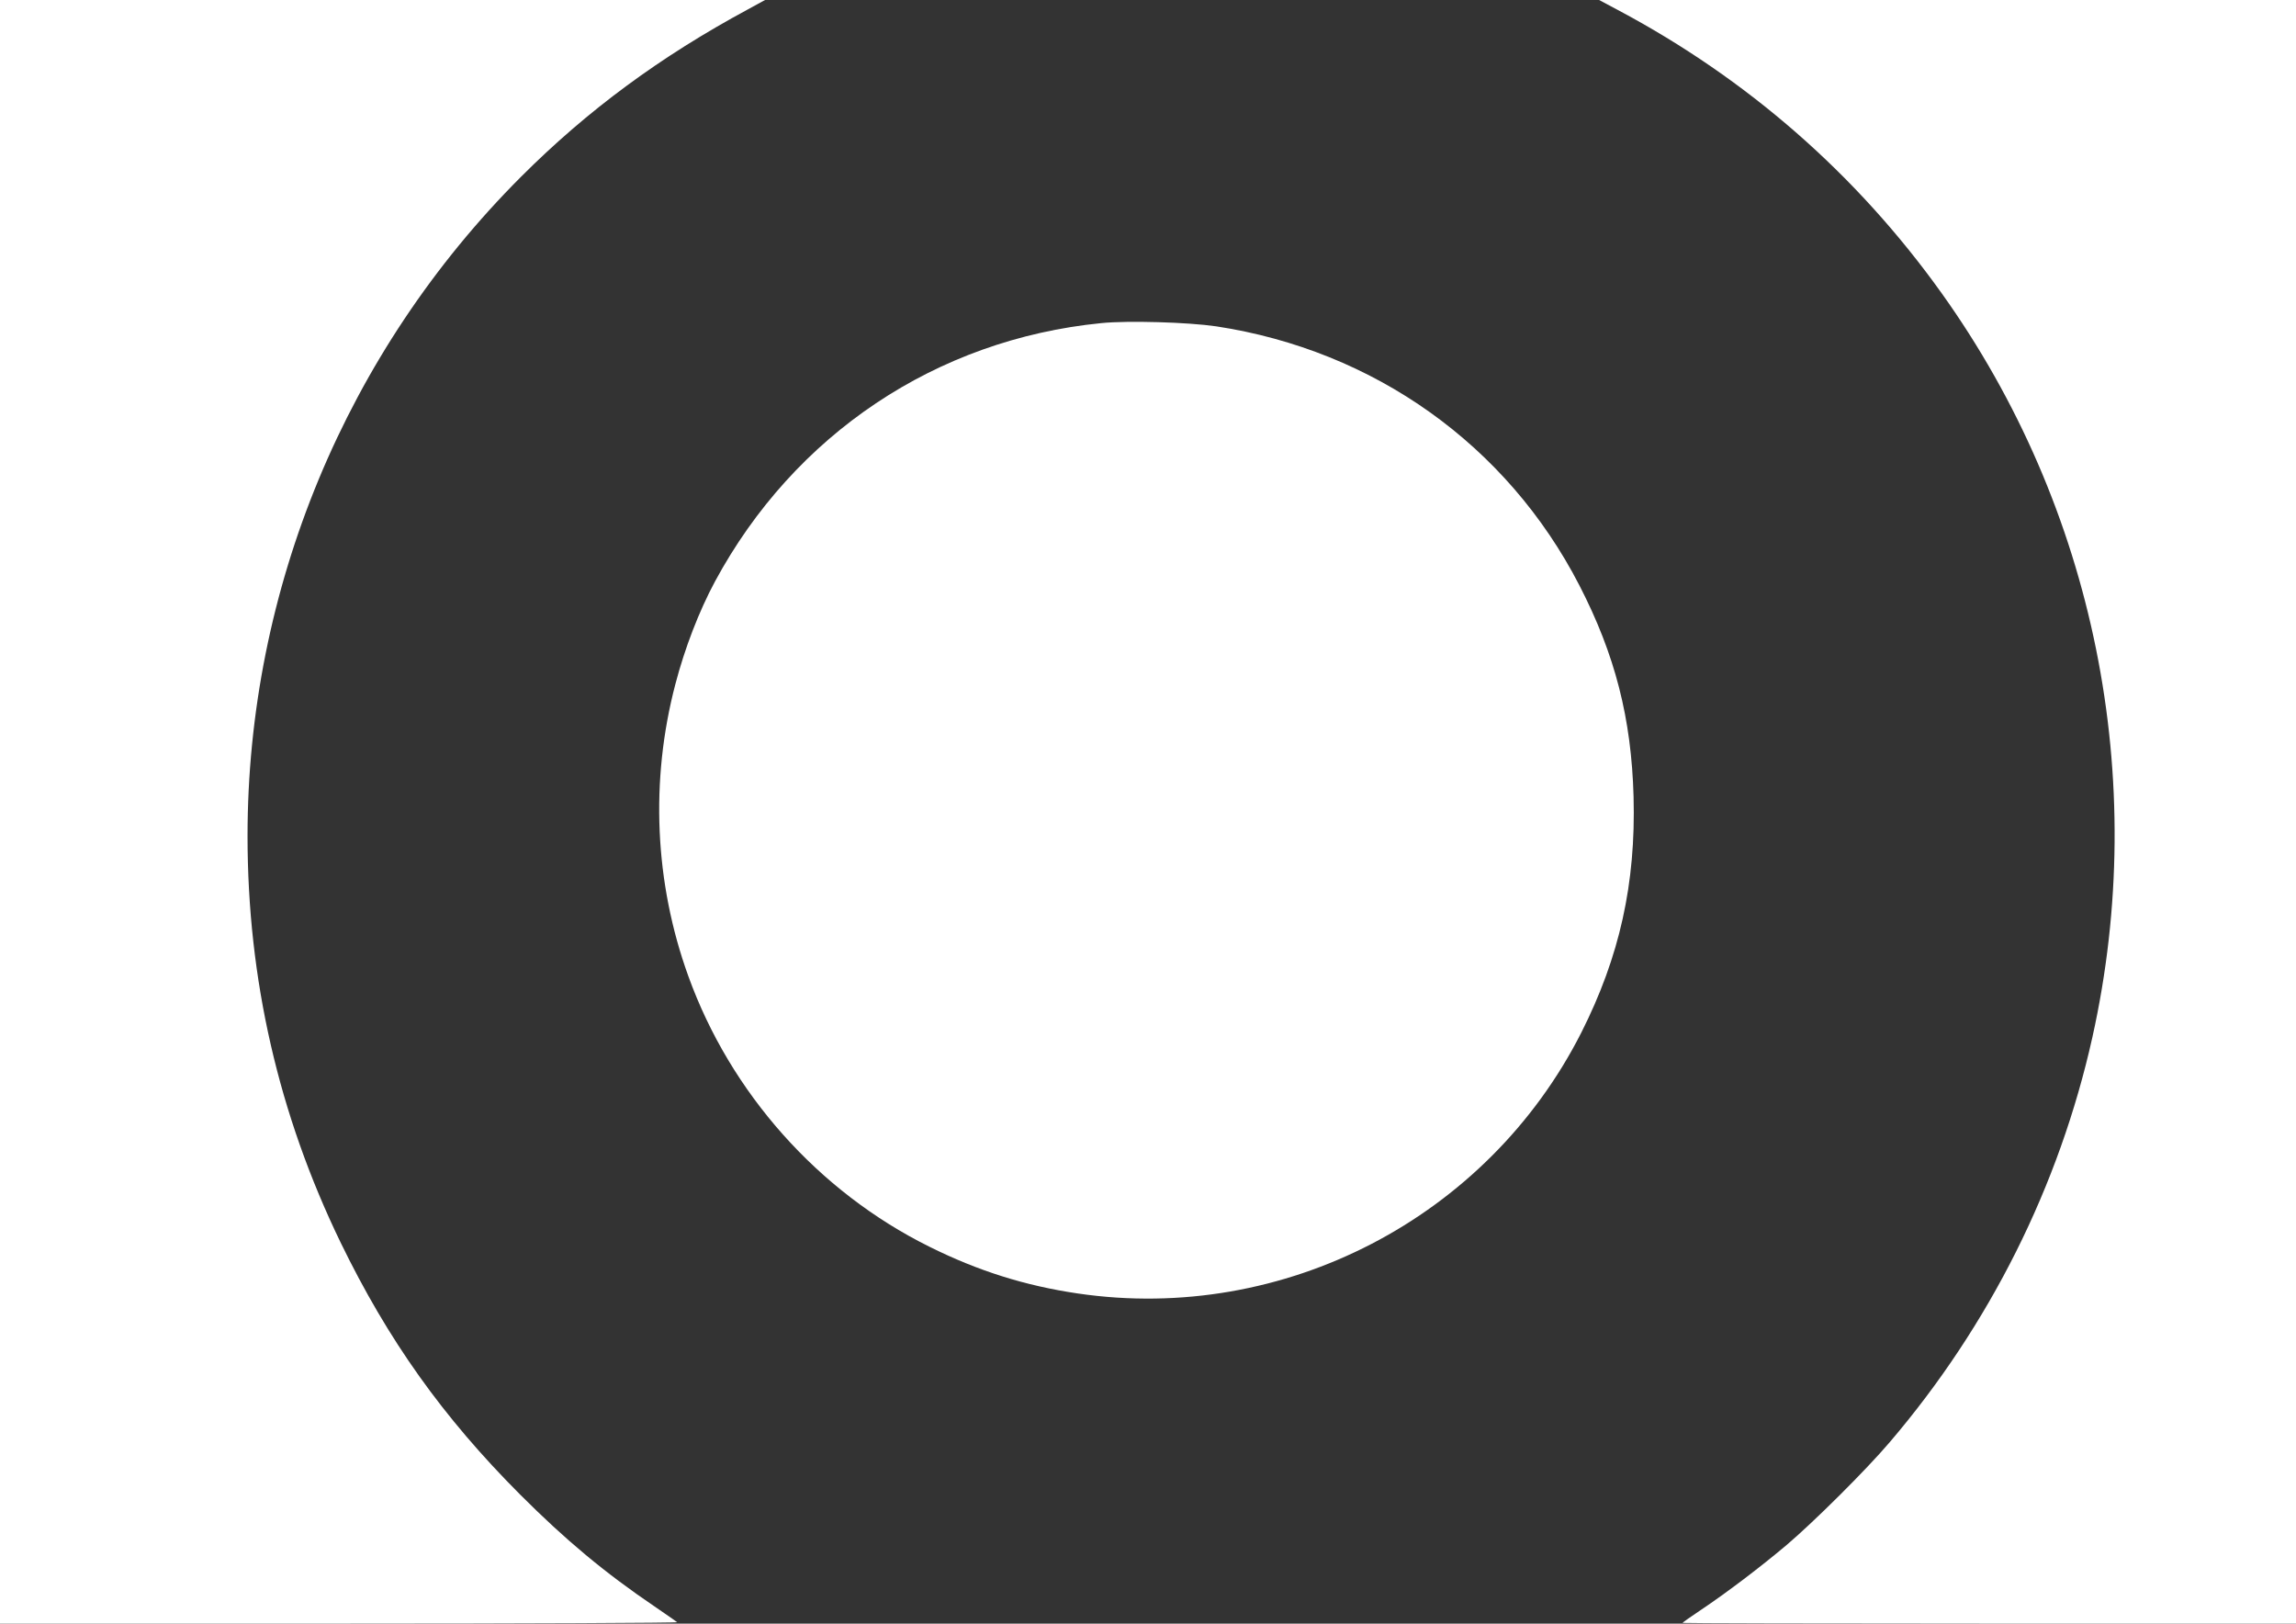
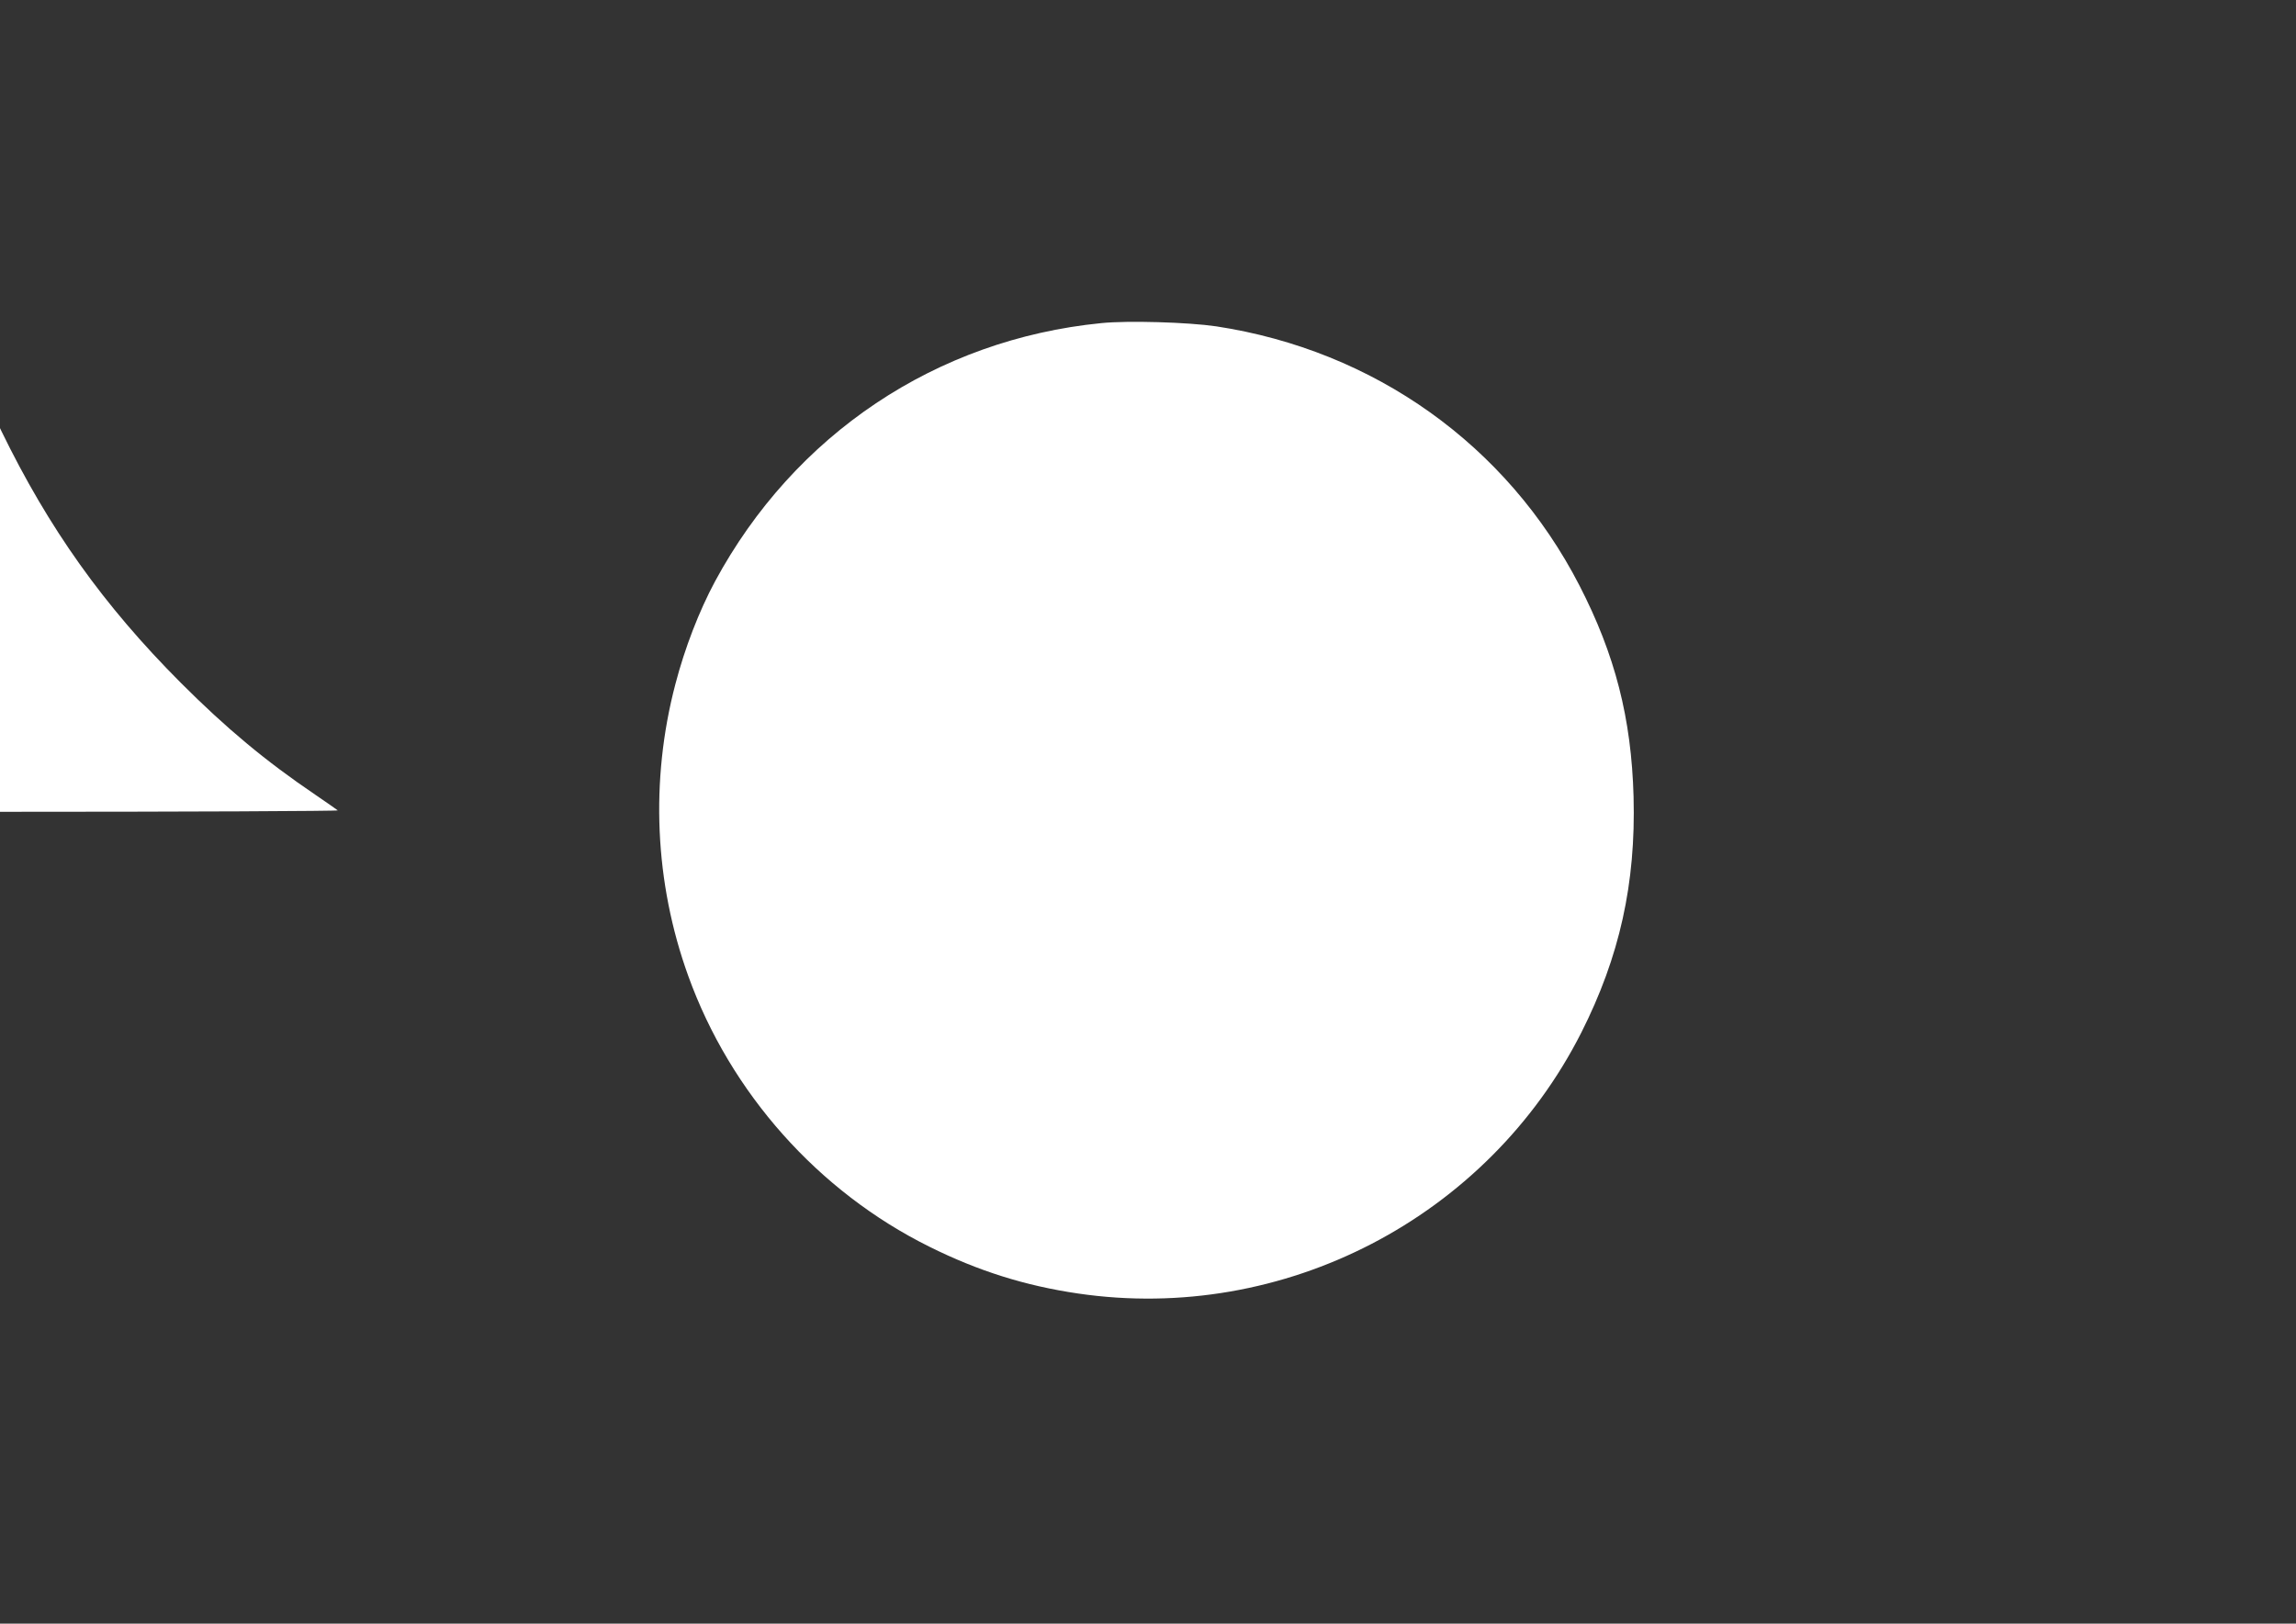
<svg xmlns="http://www.w3.org/2000/svg" version="1.0" width="1280pt" height="905pt" viewBox="0 0 1280 905" preserveAspectRatio="xMidYMid meet">
  <rect x="0" y="0" width="1280" height="905" fill="#333333" stroke="none" />
  <g transform="translate(0,905) scale(0.1,-0.1)" fill="#ffffff" stroke="none">
-     <path d="M0 4525 l0 -4525 1892 0 c1041 0 1888 4 1883 8 -6 5 -62 44 -125 87 -279 189 -497 371 -750 624 -431 432 -736 860 -1001 1405 -346 714 -519 1468 -519 2266 0 1376 549 2699 1525 3675 371 371 777 670 1265 933 l95 52 -2132 0 -2133 0 0 -4525z" />
-     <path d="M9020 8994 c722 -384 1331 -916 1805 -1579 853 -1193 1160 -2707 840 -4146 -185 -831 -574 -1607 -1131 -2259 -132 -155 -421 -442 -574 -572 -146 -123 -333 -265 -478 -362 -56 -37 -102 -70 -102 -72 0 -2 770 -4 1710 -4 l1710 0 0 4525 0 4525 -1942 0 -1943 0 105 -56z" />
+     <path d="M0 4525 c1041 0 1888 4 1883 8 -6 5 -62 44 -125 87 -279 189 -497 371 -750 624 -431 432 -736 860 -1001 1405 -346 714 -519 1468 -519 2266 0 1376 549 2699 1525 3675 371 371 777 670 1265 933 l95 52 -2132 0 -2133 0 0 -4525z" />
    <path d="M6140 7249 c-921 -91 -1711 -620 -2154 -1440 -89 -166 -168 -370 -221 -573 -141 -537 -116 -1106 72 -1626 235 -652 725 -1202 1344 -1509 271 -135 535 -218 829 -261 1147 -168 2282 421 2806 1455 213 422 304 830 291 1314 -12 437 -103 792 -302 1178 -403 782 -1144 1310 -2025 1444 -157 23 -491 33 -640 18z" />
  </g>
</svg>